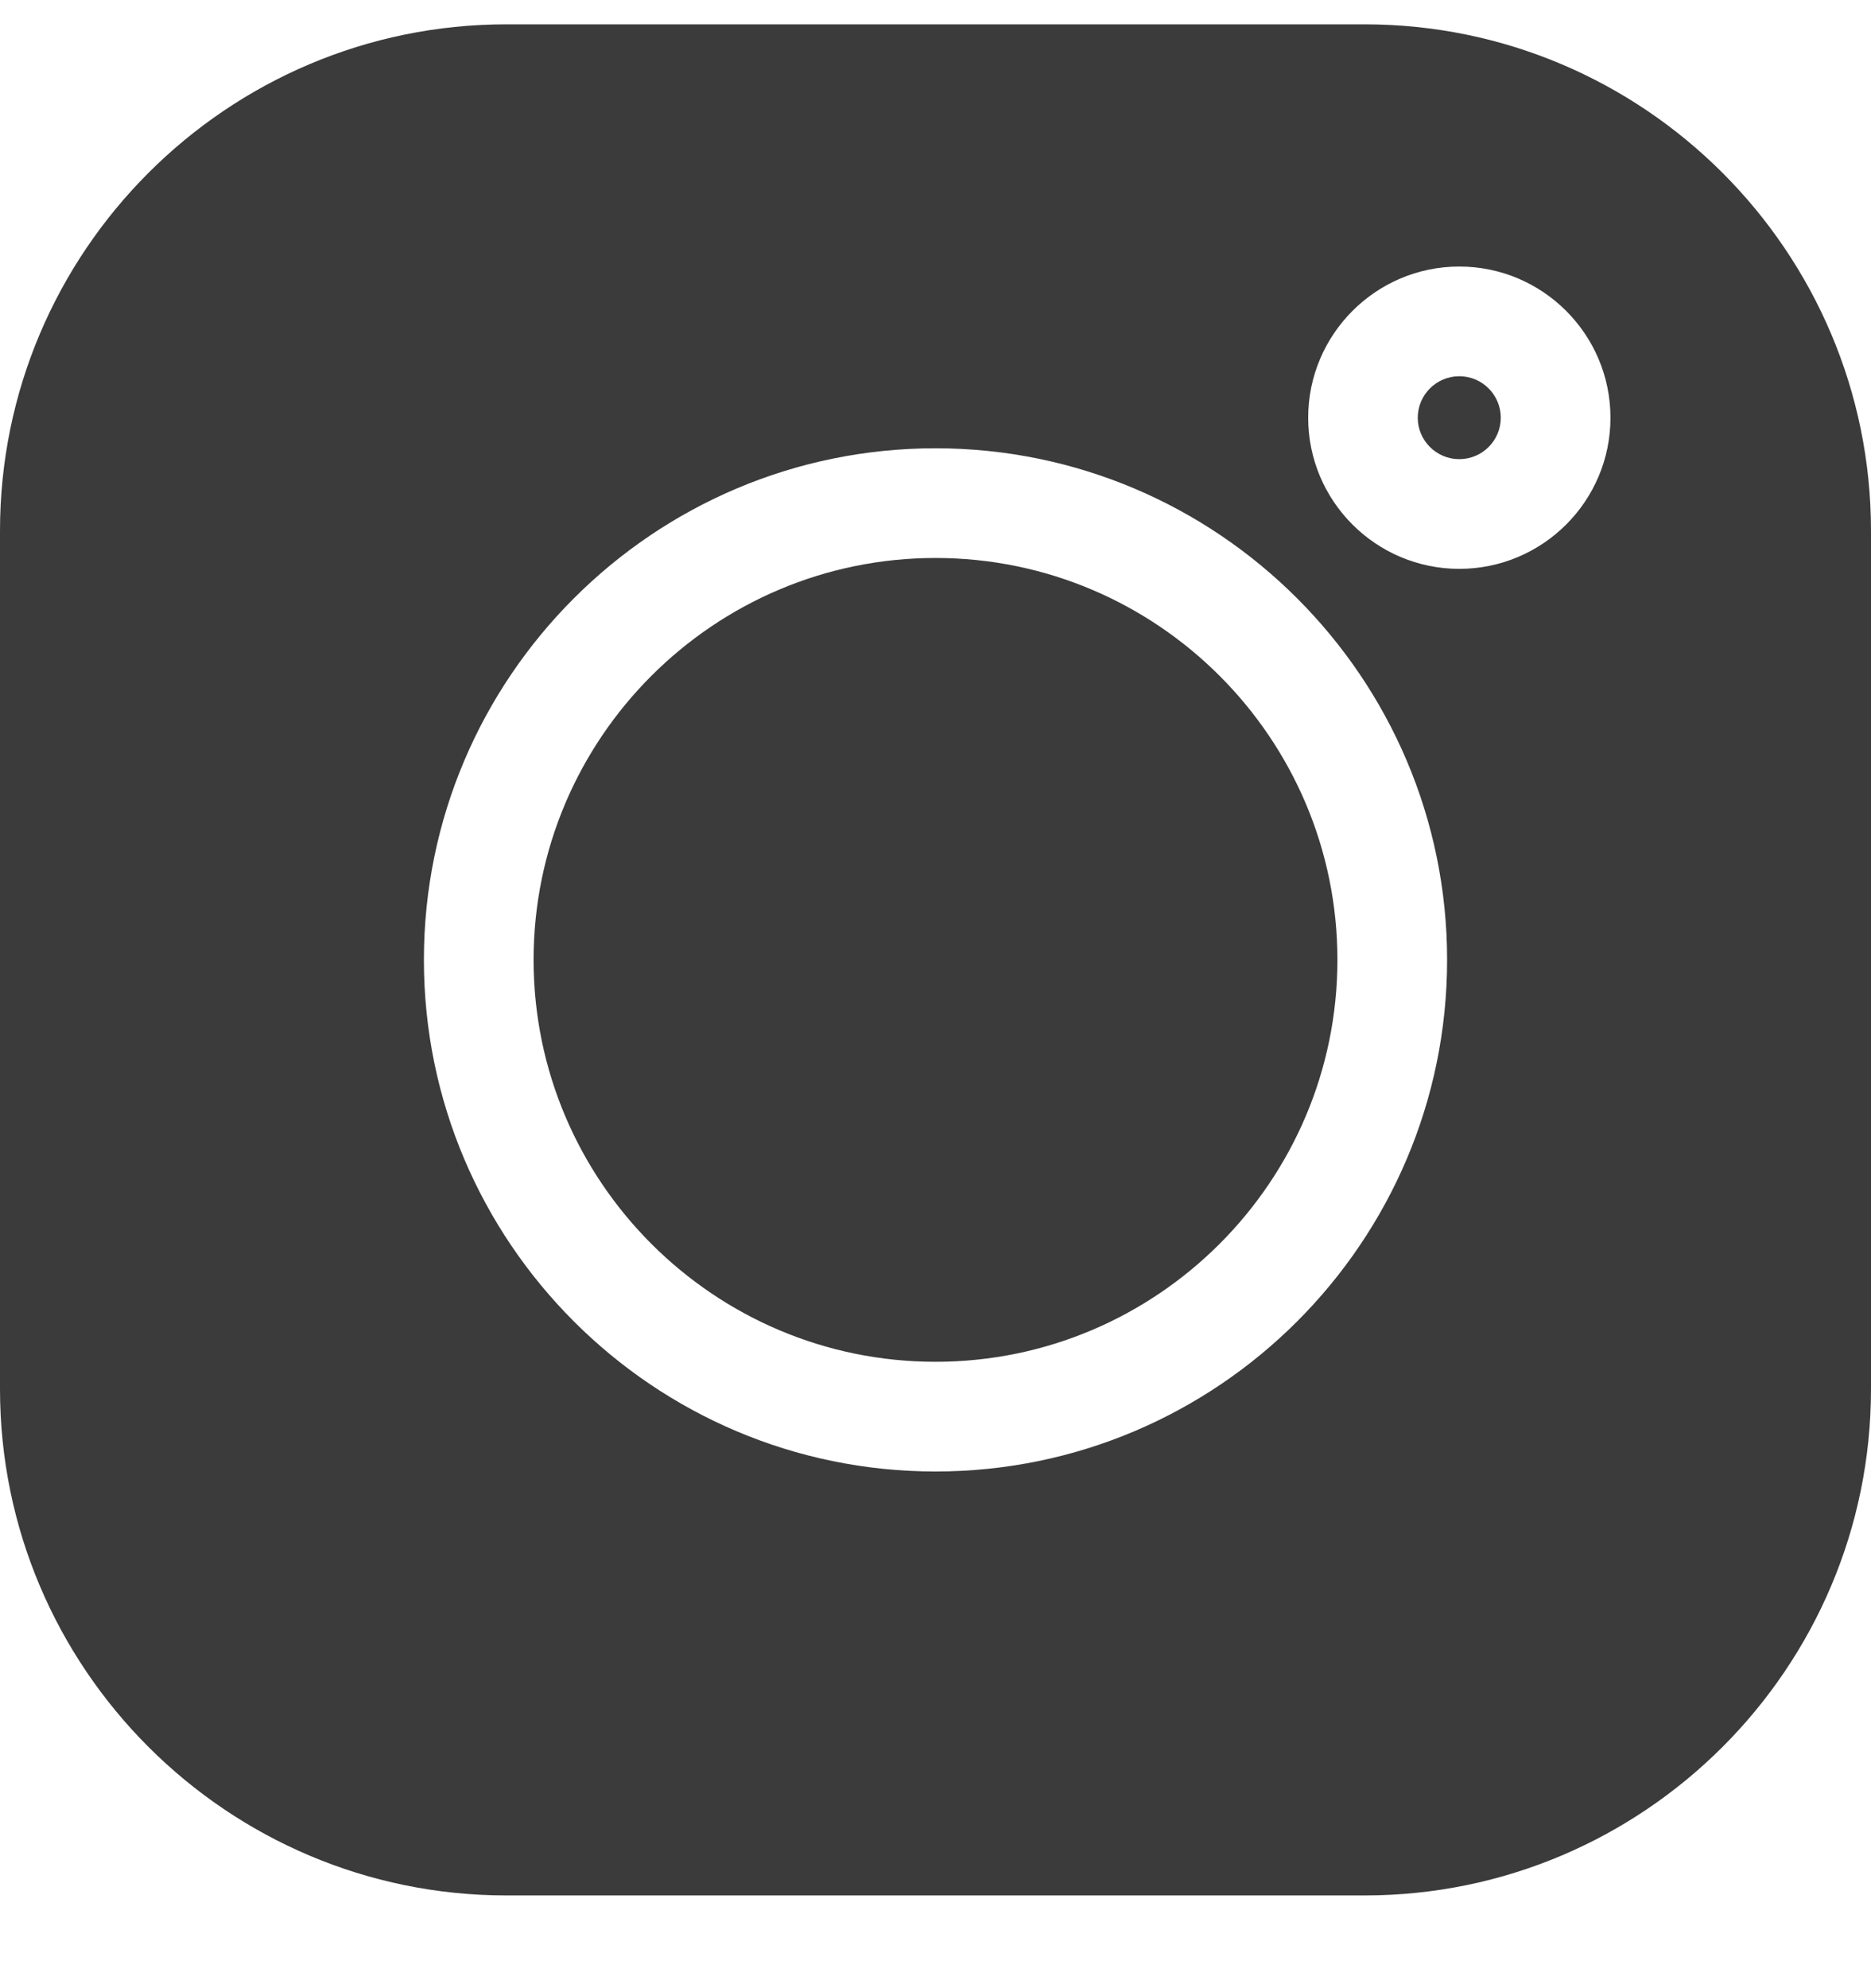
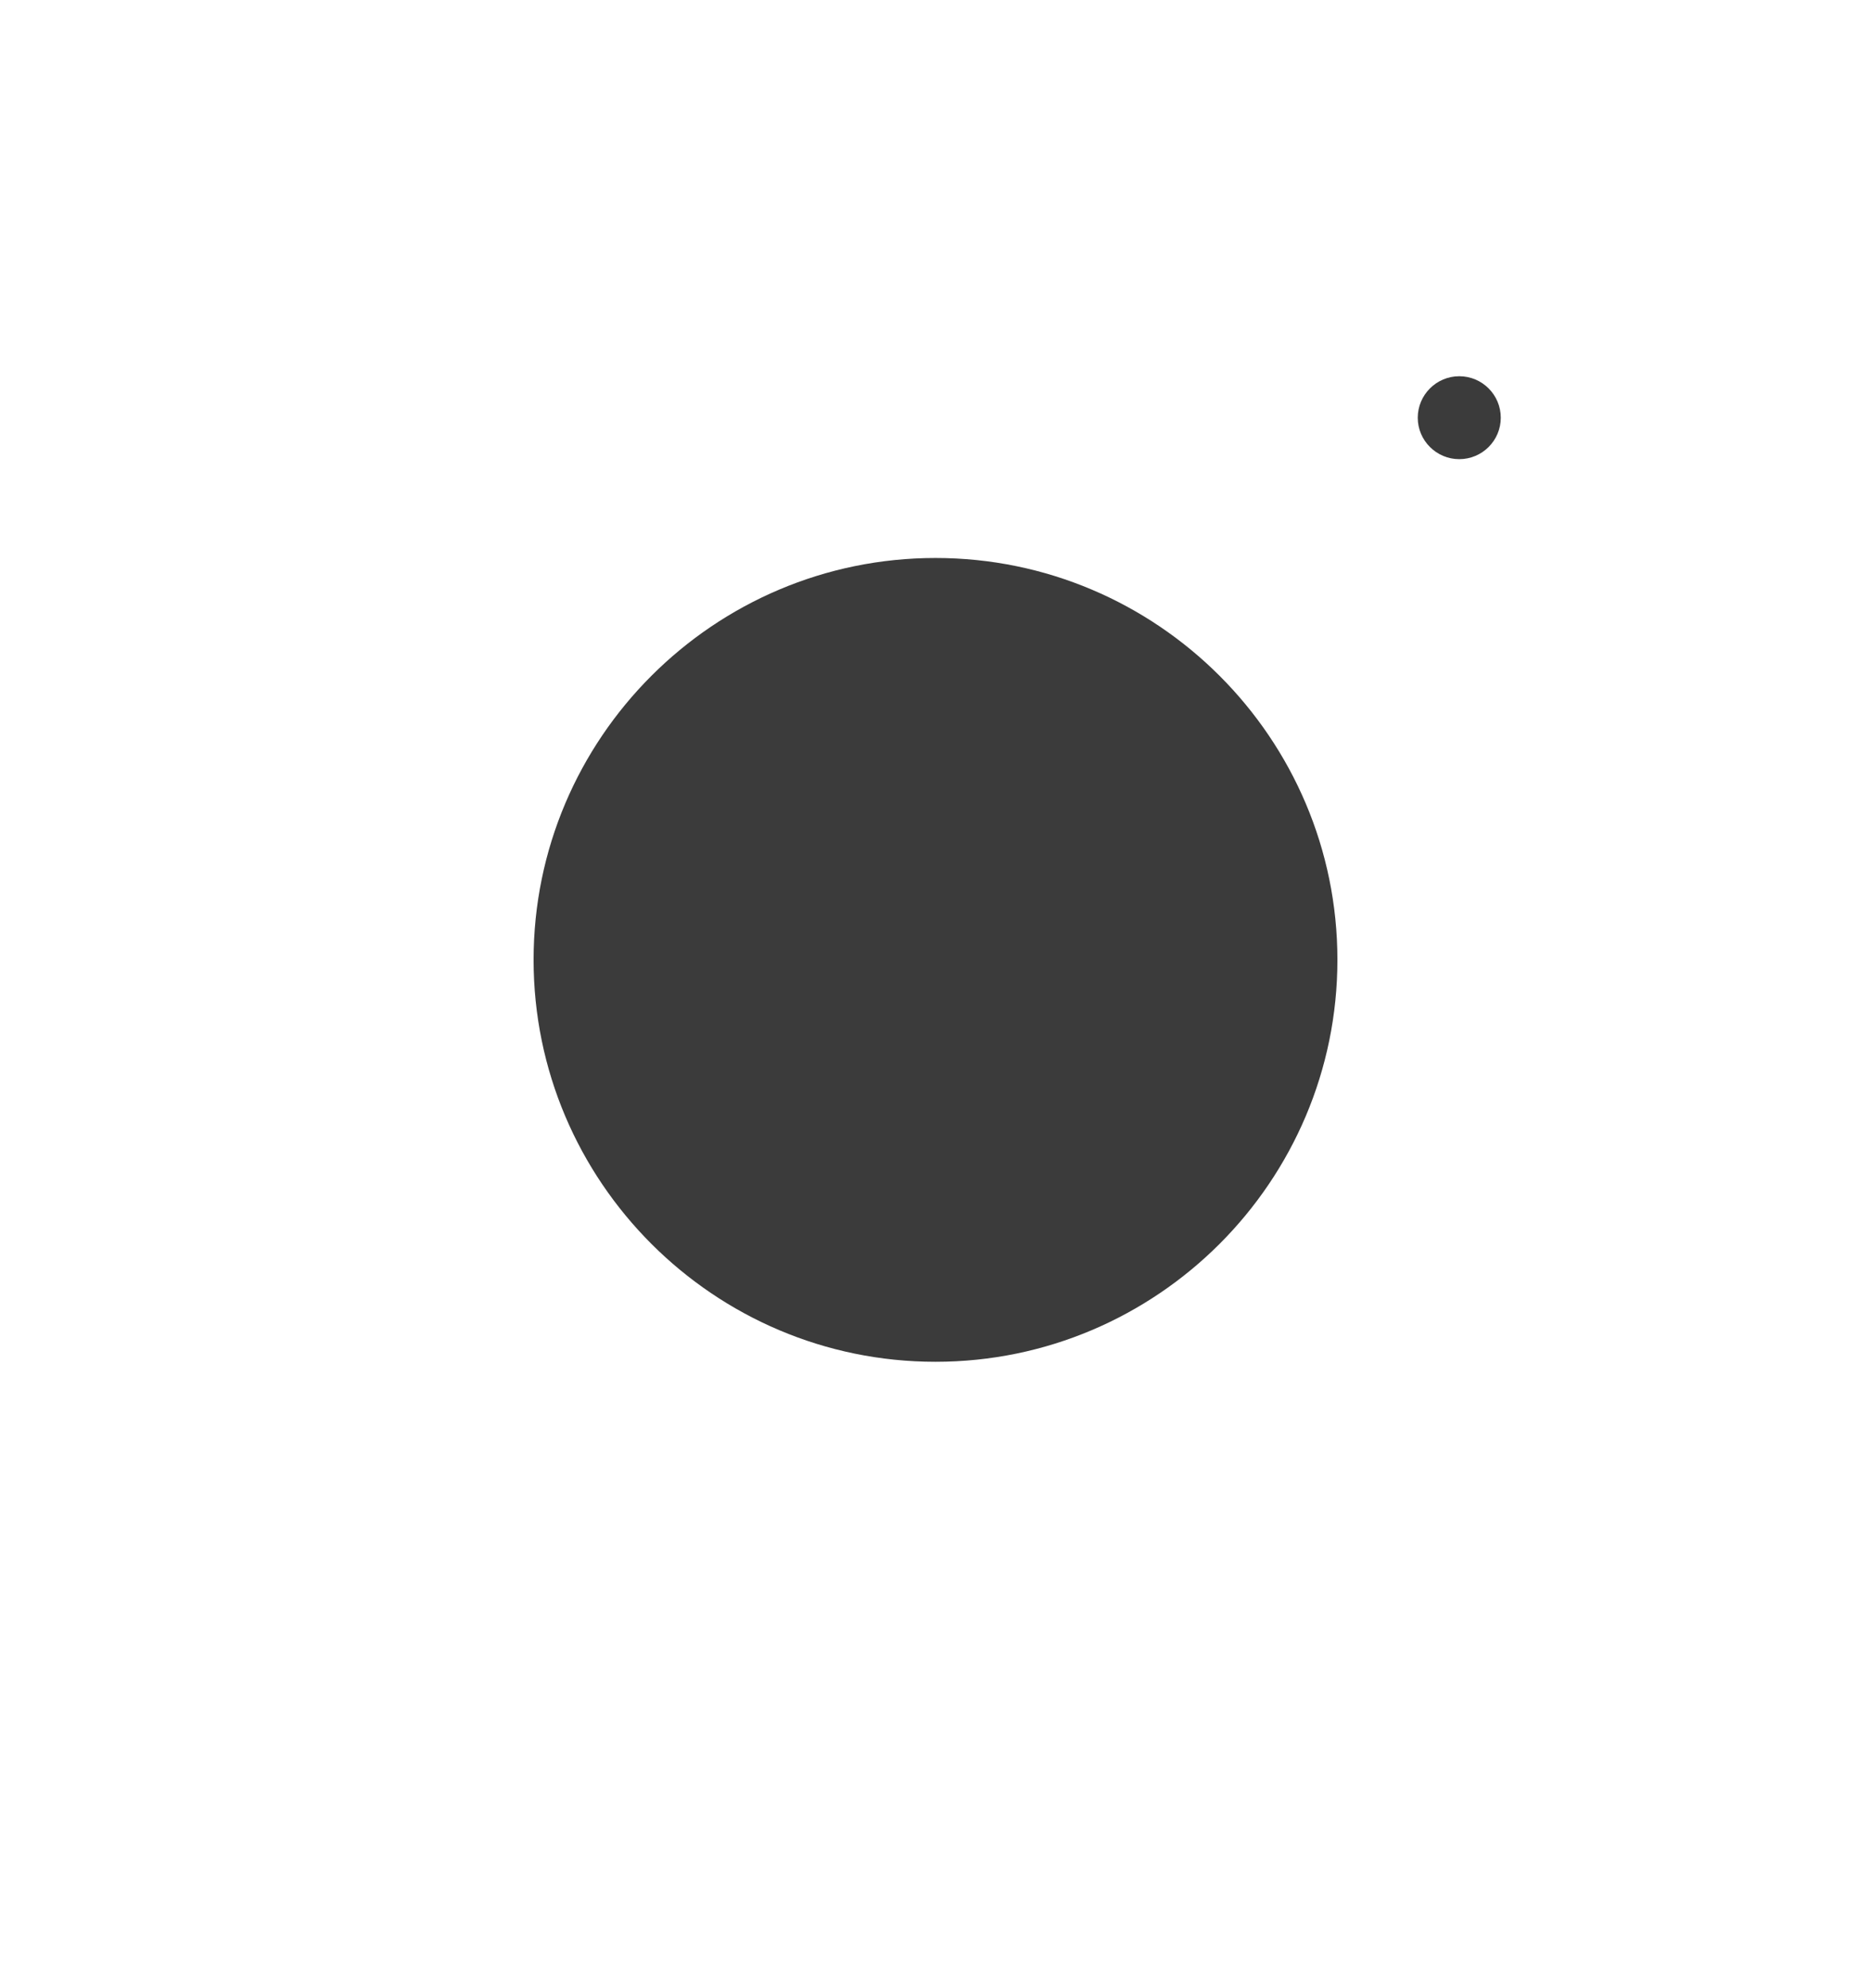
<svg xmlns="http://www.w3.org/2000/svg" width="16" height="17" viewBox="0 0 16 17" fill="none">
  <g clip-path="url(#clip0_1_2478)">
-     <path d="M11.669 0.208H4.331C1.943 0.208 0 2.15 0 4.539V11.877C0 14.265 1.943 16.207 4.331 16.207H11.669C14.057 16.207 16 14.265 16 11.877V4.539C16 2.15 14.057 0.208 11.669 0.208ZM8 12.582C5.588 12.582 3.625 10.62 3.625 8.207C3.625 5.795 5.588 3.833 8 3.833C10.412 3.833 12.375 5.795 12.375 8.207C12.375 10.62 10.412 12.582 8 12.582ZM12.479 4.864C11.767 4.864 11.187 4.285 11.187 3.572C11.187 2.859 11.767 2.279 12.479 2.279C13.192 2.279 13.772 2.859 13.772 3.572C13.772 4.285 13.192 4.864 12.479 4.864Z" fill="#3B3B3B" />
    <path d="M8 4.771C6.105 4.771 4.563 6.312 4.563 8.207C4.563 10.102 6.105 11.644 8 11.644C9.895 11.644 11.437 10.102 11.437 8.207C11.437 6.312 9.895 4.771 8 4.771Z" fill="#3B3B3B" />
    <path d="M12.479 3.217C12.284 3.217 12.124 3.376 12.124 3.572C12.124 3.767 12.284 3.926 12.479 3.926C12.675 3.926 12.834 3.767 12.834 3.572C12.834 3.376 12.675 3.217 12.479 3.217Z" fill="#3B3B3B" />
  </g>
  <defs>
    <clipPath id="clip0_1_2478">
      <rect width="16" height="16" fill="white" transform="translate(0 0.208)" />
    </clipPath>
  </defs>
</svg>